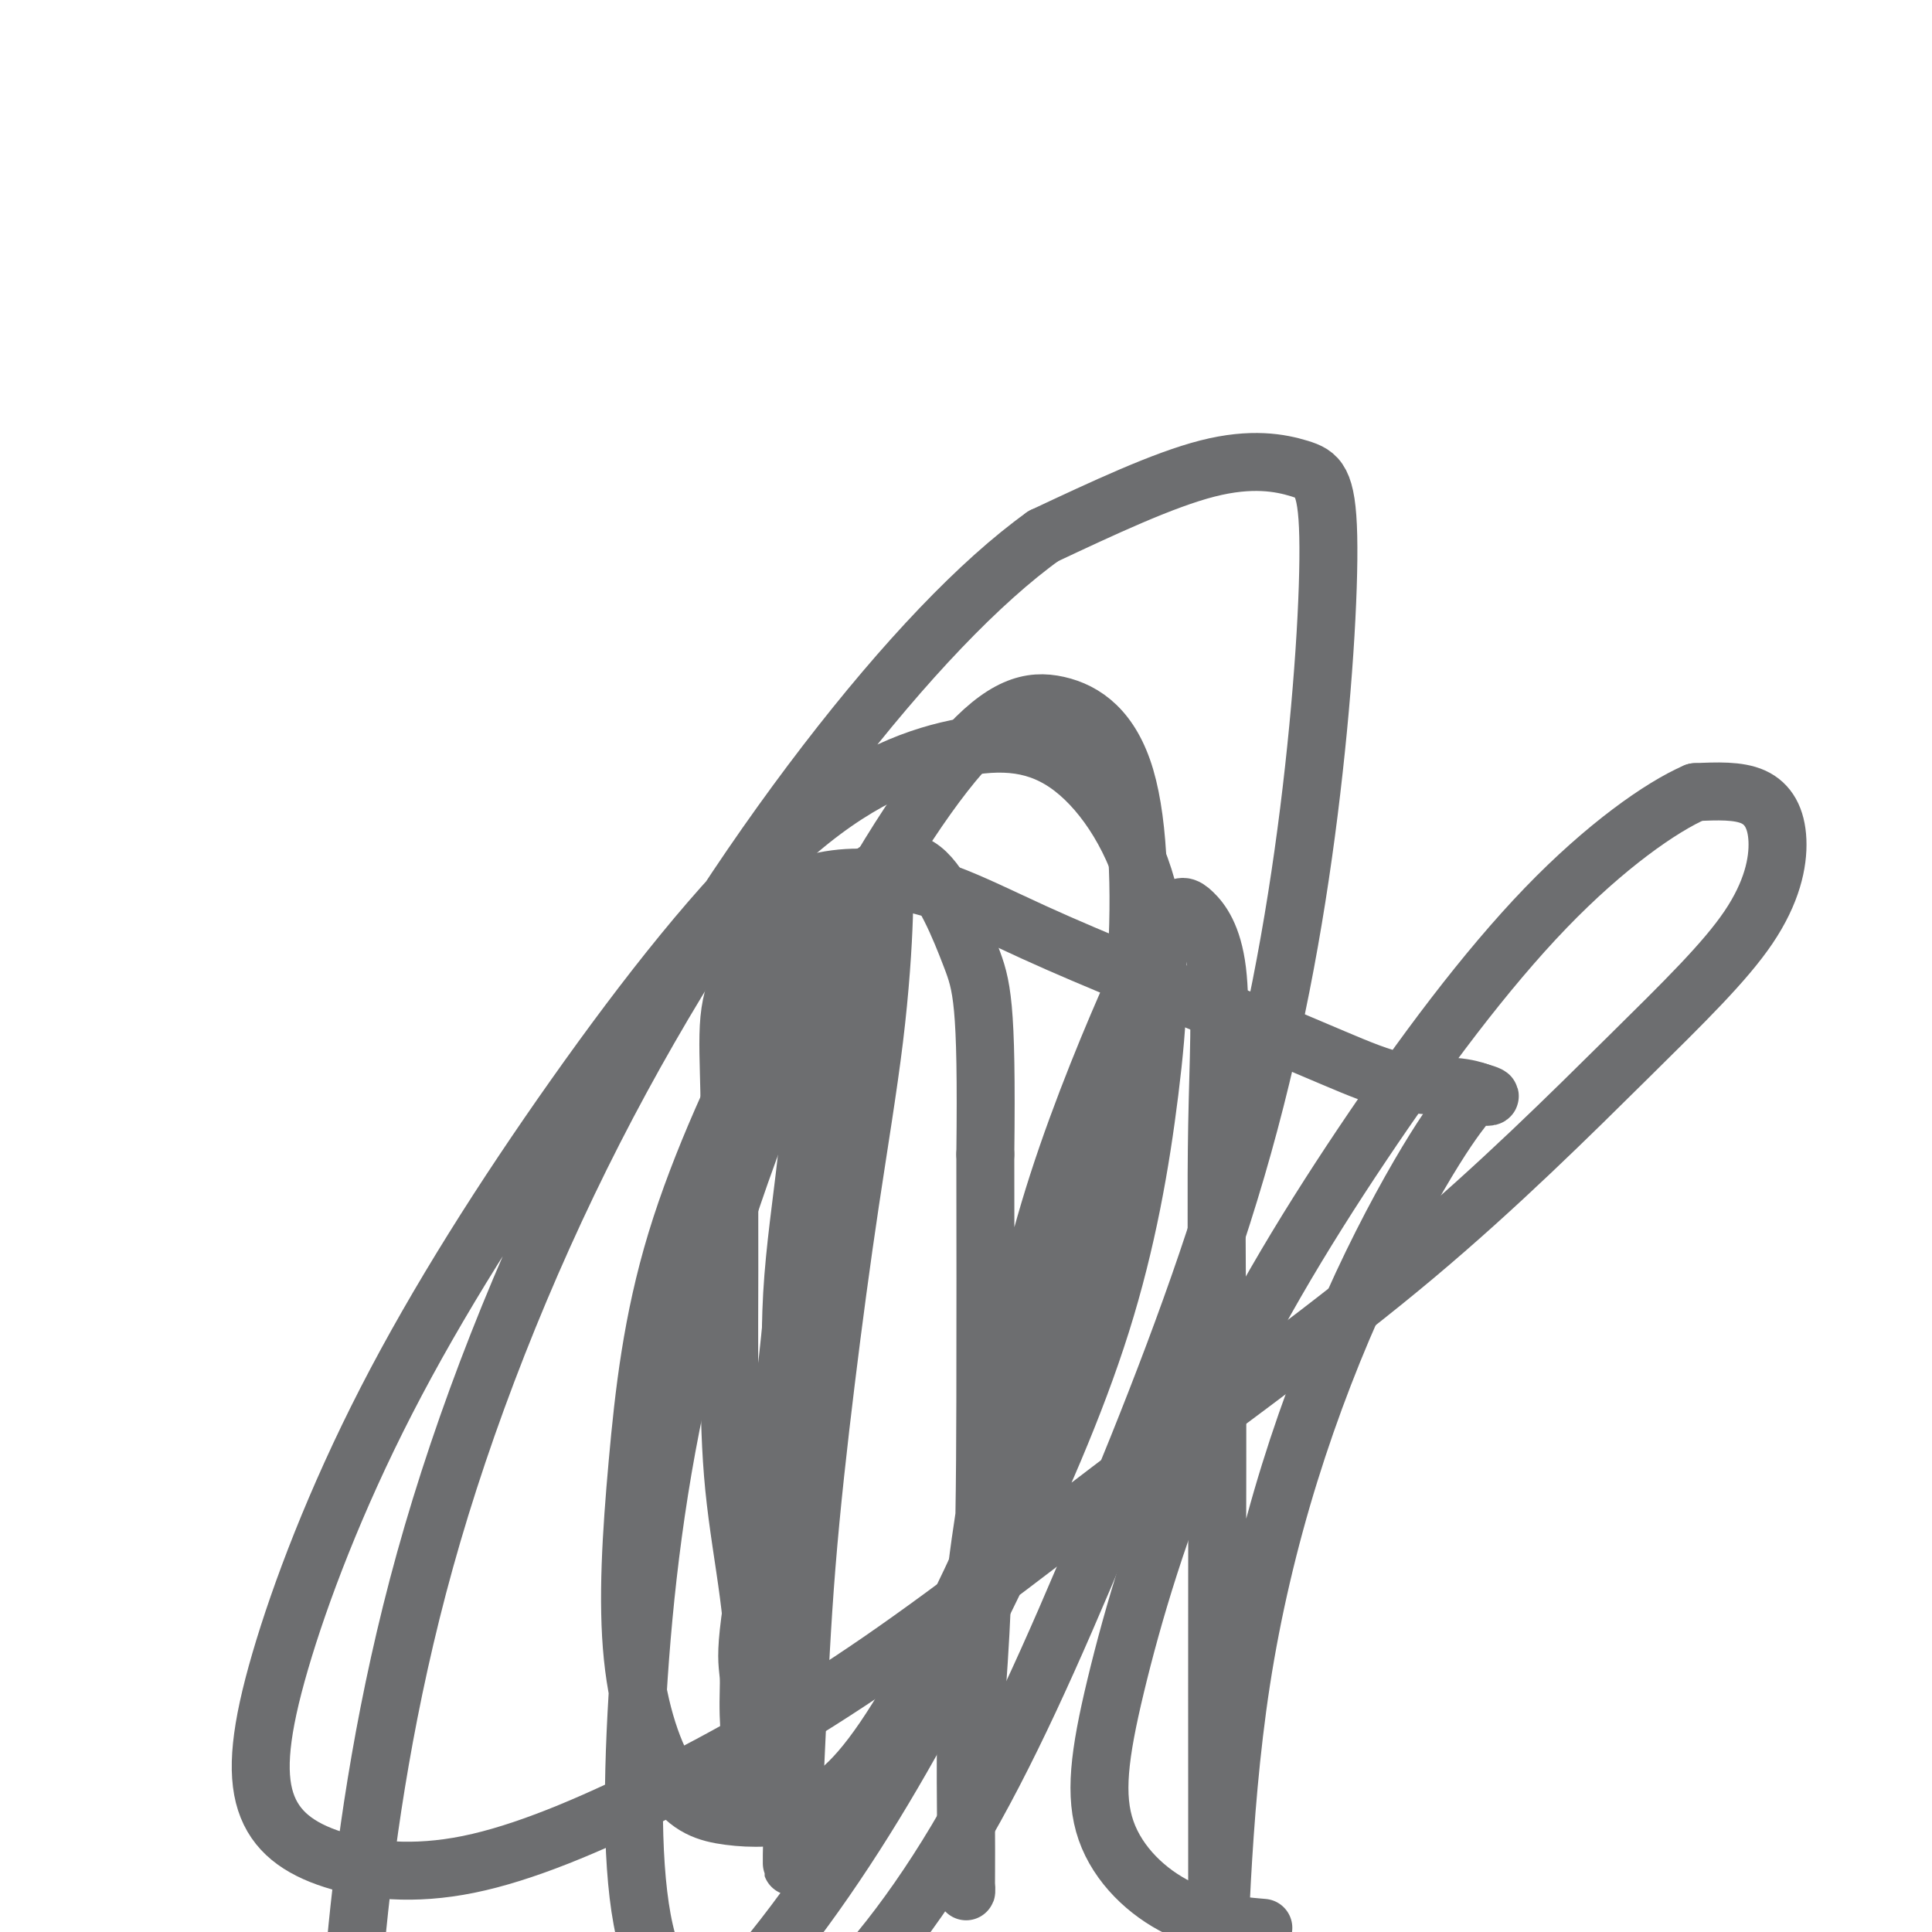
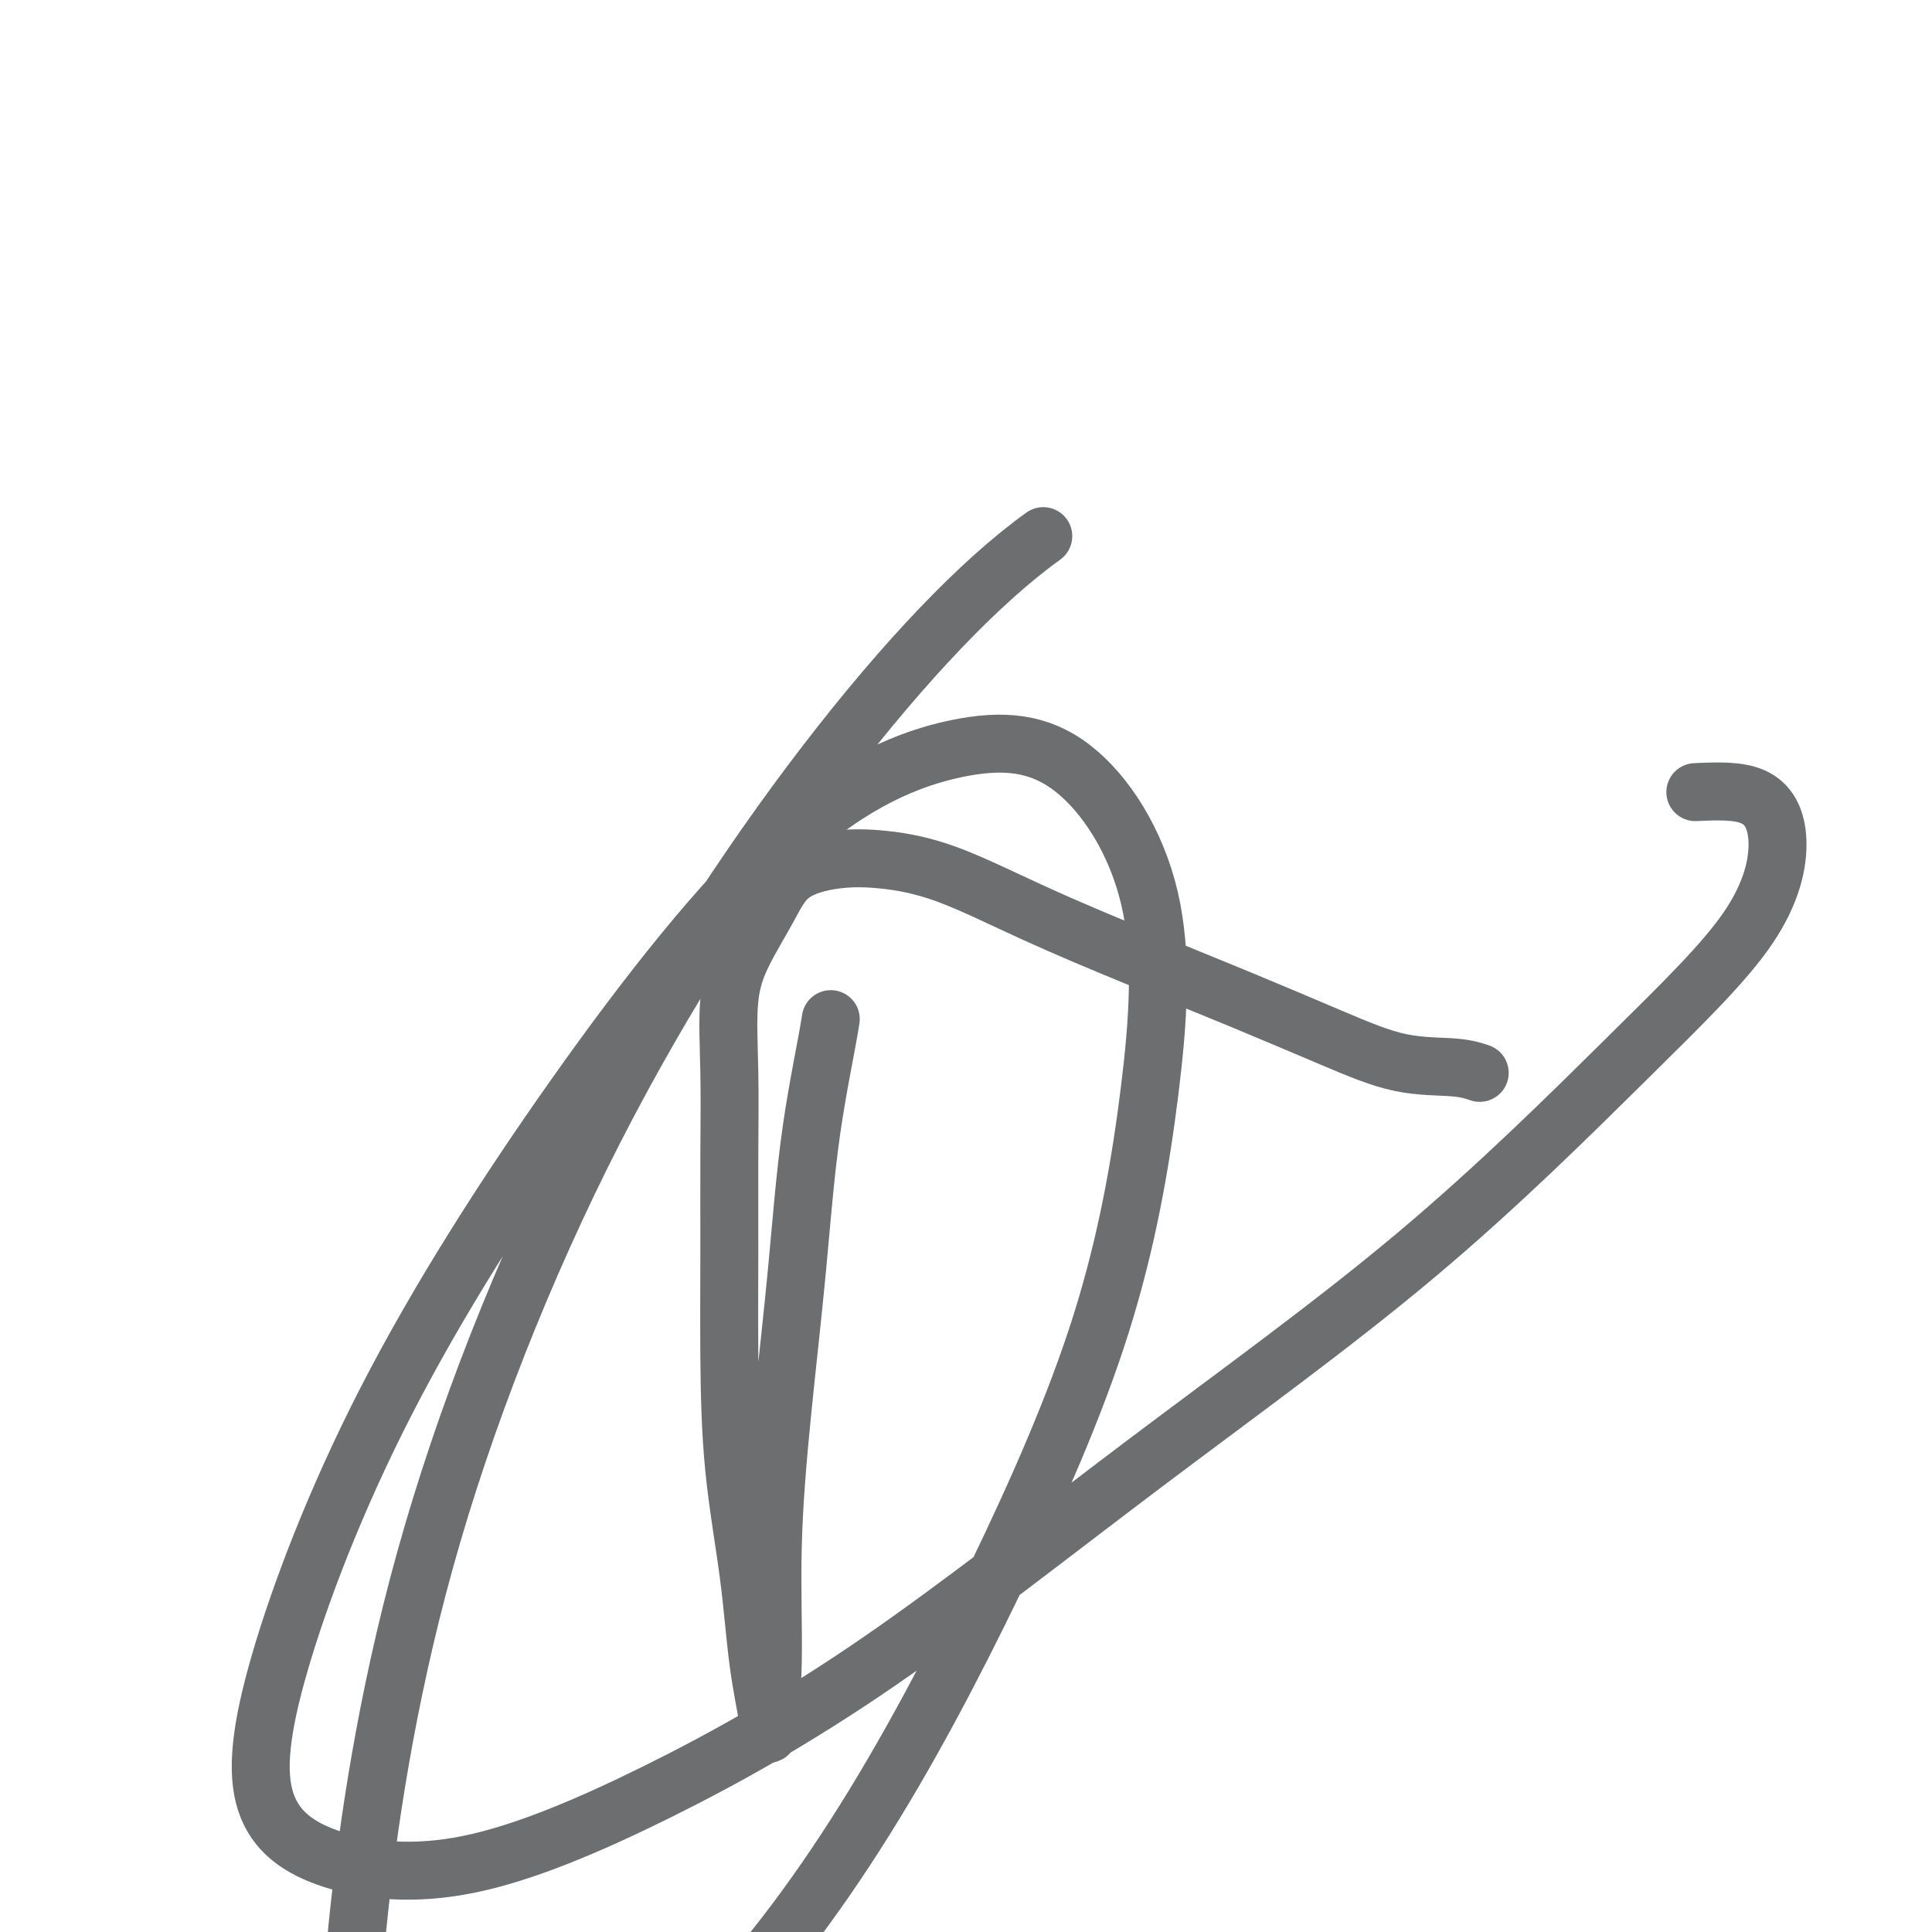
<svg xmlns="http://www.w3.org/2000/svg" viewBox="0 0 400 400" version="1.1">
  <g fill="none" stroke="#6D6E70" stroke-width="12" stroke-linecap="round" stroke-linejoin="round">
-     <path d="M156,369c-0.446,-5.128 -0.893,-10.257 -1,-14c-0.107,-3.743 0.125,-6.101 0,-8c-0.125,-1.899 -0.608,-3.339 0,-9c0.608,-5.661 2.306,-15.542 4,-25c1.694,-9.458 3.385,-18.494 5,-28c1.615,-9.506 3.155,-19.482 5,-30c1.845,-10.518 3.997,-21.576 6,-31c2.003,-9.424 3.858,-17.213 5,-24c1.142,-6.787 1.570,-12.571 2,-16c0.430,-3.429 0.861,-4.503 1,-5c0.139,-0.497 -0.013,-0.419 0,1c0.013,1.419 0.190,4.178 0,10c-0.190,5.822 -0.747,14.709 -2,25c-1.253,10.291 -3.201,21.988 -5,34c-1.799,12.012 -3.449,24.339 -5,37c-1.551,12.661 -3.004,25.655 -4,38c-0.996,12.345 -1.535,24.041 -2,34c-0.465,9.959 -0.857,18.183 -1,23c-0.143,4.817 -0.038,6.228 0,5c0.038,-1.228 0.007,-5.097 0,-11c-0.007,-5.903 0.008,-13.842 0,-22c-0.008,-8.158 -0.039,-16.536 0,-26c0.039,-9.464 0.146,-20.013 0,-30c-0.146,-9.987 -0.547,-19.411 0,-29c0.547,-9.589 2.041,-19.341 3,-28c0.959,-8.659 1.381,-16.223 2,-22c0.619,-5.777 1.434,-9.765 2,-12c0.566,-2.235 0.883,-2.717 1,-3c0.117,-0.283 0.033,-0.367 0,1c-0.033,1.367 -0.017,4.183 0,7" />
-     <path d="M172,211c-0.764,5.060 -2.673,13.711 -4,23c-1.327,9.289 -2.072,19.216 -3,29c-0.928,9.784 -2.039,19.425 -3,29c-0.961,9.575 -1.773,19.085 -2,28c-0.227,8.915 0.129,17.237 0,24c-0.129,6.763 -0.743,11.969 -1,15c-0.257,3.031 -0.156,3.887 0,4c0.156,0.113 0.367,-0.517 0,-3c-0.367,-2.483 -1.314,-6.818 -2,-12c-0.686,-5.182 -1.112,-11.211 -2,-18c-0.888,-6.789 -2.237,-14.339 -3,-22c-0.763,-7.661 -0.938,-15.435 -1,-23c-0.062,-7.565 -0.009,-14.922 0,-22c0.009,-7.078 -0.024,-13.878 0,-20c0.024,-6.122 0.105,-11.565 0,-17c-0.105,-5.435 -0.398,-10.861 0,-15c0.398,-4.139 1.486,-6.991 3,-10c1.514,-3.009 3.453,-6.174 5,-9c1.547,-2.826 2.704,-5.312 5,-7c2.296,-1.688 5.733,-2.577 9,-3c3.267,-0.423 6.363,-0.381 10,0c3.637,0.381 7.815,1.101 13,3c5.185,1.899 11.379,4.978 18,8c6.621,3.022 13.670,5.986 21,9c7.330,3.014 14.942,6.079 22,9c7.058,2.921 13.563,5.697 19,8c5.437,2.303 9.808,4.133 14,5c4.192,0.867 8.206,0.772 11,1c2.794,0.228 4.370,0.779 5,1c0.630,0.221 0.315,0.110 0,0" />
-     <path d="M306,226c4.699,1.324 1.447,1.135 0,1c-1.447,-0.135 -1.090,-0.216 -2,1c-0.910,1.216 -3.088,3.729 -7,10c-3.912,6.271 -9.560,16.302 -15,28c-5.440,11.698 -10.673,25.065 -15,39c-4.327,13.935 -7.748,28.438 -10,43c-2.252,14.562 -3.336,29.181 -4,41c-0.664,11.819 -0.910,20.837 -1,27c-0.090,6.163 -0.024,9.470 0,11c0.024,1.530 0.006,1.281 0,1c-0.006,-0.281 -0.001,-0.596 0,-2c0.001,-1.404 -0.001,-3.897 0,-13c0.001,-9.103 0.004,-24.816 0,-40c-0.004,-15.184 -0.017,-29.841 0,-46c0.017,-16.159 0.064,-33.821 0,-50c-0.064,-16.179 -0.240,-30.875 0,-44c0.240,-13.125 0.896,-24.681 0,-32c-0.896,-7.319 -3.346,-10.403 -5,-12c-1.654,-1.597 -2.514,-1.708 -4,0c-1.486,1.708 -3.600,5.236 -8,15c-4.400,9.764 -11.088,25.763 -16,41c-4.912,15.237 -8.047,29.711 -11,45c-2.953,15.289 -5.722,31.392 -7,47c-1.278,15.608 -1.064,30.721 -1,40c0.064,9.279 -0.021,12.723 0,14c0.021,1.277 0.149,0.386 0,-1c-0.149,-1.386 -0.576,-3.269 0,-12c0.576,-8.731 2.155,-24.312 3,-40c0.845,-15.688 0.956,-31.482 1,-48c0.044,-16.518 0.022,-33.759 0,-51" />
-     <path d="M204,239c0.372,-31.713 -0.700,-34.997 -3,-41c-2.300,-6.003 -5.830,-14.726 -10,-18c-4.170,-3.274 -8.979,-1.100 -14,4c-5.021,5.100 -10.252,13.126 -17,26c-6.748,12.874 -15.012,30.595 -20,47c-4.988,16.405 -6.701,31.494 -8,46c-1.299,14.506 -2.186,28.429 -1,40c1.186,11.571 4.443,20.791 8,26c3.557,5.209 7.414,6.409 12,7c4.586,0.591 9.902,0.575 15,-1c5.098,-1.575 9.978,-4.710 17,-15c7.022,-10.290 16.186,-27.737 24,-46c7.814,-18.263 14.279,-37.343 19,-56c4.721,-18.657 7.698,-36.891 9,-54c1.302,-17.109 0.928,-33.092 -2,-43c-2.928,-9.908 -8.410,-13.742 -14,-15c-5.590,-1.258 -11.288,0.059 -20,10c-8.712,9.941 -20.438,28.507 -31,51c-10.562,22.493 -19.960,48.912 -26,74c-6.040,25.088 -8.721,48.844 -10,70c-1.279,21.156 -1.156,39.711 2,51c3.156,11.289 9.346,15.310 15,18c5.654,2.690 10.774,4.048 19,-2c8.226,-6.048 19.559,-19.503 30,-37c10.441,-17.497 19.988,-39.037 30,-63c10.012,-23.963 20.487,-50.351 28,-76c7.513,-25.649 12.063,-50.561 15,-74c2.937,-23.439 4.262,-45.406 4,-57c-0.262,-11.594 -2.109,-12.814 -6,-14c-3.891,-1.186 -9.826,-2.339 -19,0c-9.174,2.339 -21.587,8.169 -34,14" />
+     <path d="M172,211c-0.764,5.060 -2.673,13.711 -4,23c-1.327,9.289 -2.072,19.216 -3,29c-0.928,9.784 -2.039,19.425 -3,29c-0.961,9.575 -1.773,19.085 -2,28c-0.227,8.915 0.129,17.237 0,24c-0.129,6.763 -0.743,11.969 -1,15c0.156,0.113 0.367,-0.517 0,-3c-0.367,-2.483 -1.314,-6.818 -2,-12c-0.686,-5.182 -1.112,-11.211 -2,-18c-0.888,-6.789 -2.237,-14.339 -3,-22c-0.763,-7.661 -0.938,-15.435 -1,-23c-0.062,-7.565 -0.009,-14.922 0,-22c0.009,-7.078 -0.024,-13.878 0,-20c0.024,-6.122 0.105,-11.565 0,-17c-0.105,-5.435 -0.398,-10.861 0,-15c0.398,-4.139 1.486,-6.991 3,-10c1.514,-3.009 3.453,-6.174 5,-9c1.547,-2.826 2.704,-5.312 5,-7c2.296,-1.688 5.733,-2.577 9,-3c3.267,-0.423 6.363,-0.381 10,0c3.637,0.381 7.815,1.101 13,3c5.185,1.899 11.379,4.978 18,8c6.621,3.022 13.670,5.986 21,9c7.330,3.014 14.942,6.079 22,9c7.058,2.921 13.563,5.697 19,8c5.437,2.303 9.808,4.133 14,5c4.192,0.867 8.206,0.772 11,1c2.794,0.228 4.370,0.779 5,1c0.630,0.221 0.315,0.110 0,0" />
    <path d="M216,111c-13.050,9.359 -28.674,25.757 -45,47c-16.326,21.243 -33.353,47.333 -48,76c-14.647,28.667 -26.913,59.912 -35,89c-8.087,29.088 -11.995,56.017 -14,76c-2.005,19.983 -2.105,33.018 0,38c2.105,4.982 6.417,1.909 13,1c6.583,-0.909 15.437,0.345 25,-1c9.563,-1.345 19.836,-5.290 31,-15c11.164,-9.710 23.220,-25.187 34,-42c10.780,-16.813 20.285,-34.963 29,-53c8.715,-18.037 16.639,-35.962 22,-53c5.361,-17.038 8.157,-33.189 10,-48c1.843,-14.811 2.732,-28.283 0,-40c-2.732,-11.717 -9.083,-21.678 -16,-27c-6.917,-5.322 -14.398,-6.005 -24,-4c-9.602,2.005 -21.324,6.699 -35,19c-13.676,12.301 -29.306,32.208 -44,53c-14.694,20.792 -28.451,42.467 -39,63c-10.549,20.533 -17.890,39.923 -22,54c-4.110,14.077 -4.991,22.842 -3,29c1.991,6.158 6.853,9.710 14,12c7.147,2.290 16.579,3.319 28,1c11.421,-2.319 24.832,-7.987 39,-15c14.168,-7.013 29.093,-15.371 46,-27c16.907,-11.629 35.794,-26.529 55,-41c19.206,-14.471 38.730,-28.512 56,-43c17.270,-14.488 32.285,-29.424 44,-41c11.715,-11.576 20.130,-19.794 25,-27c4.870,-7.206 6.196,-13.402 6,-18c-0.196,-4.598 -1.913,-7.600 -5,-9c-3.087,-1.400 -7.543,-1.200 -12,-1" />
-     <path d="M351,164c-7.036,3.046 -18.624,11.160 -31,24c-12.376,12.840 -25.538,30.406 -38,49c-12.462,18.594 -24.223,38.215 -33,58c-8.777,19.785 -14.570,39.732 -18,54c-3.430,14.268 -4.497,22.855 -2,30c2.497,7.145 8.557,12.847 15,16c6.443,3.153 13.269,3.758 16,4c2.731,0.242 1.365,0.121 0,0" />
  </g>
</svg>